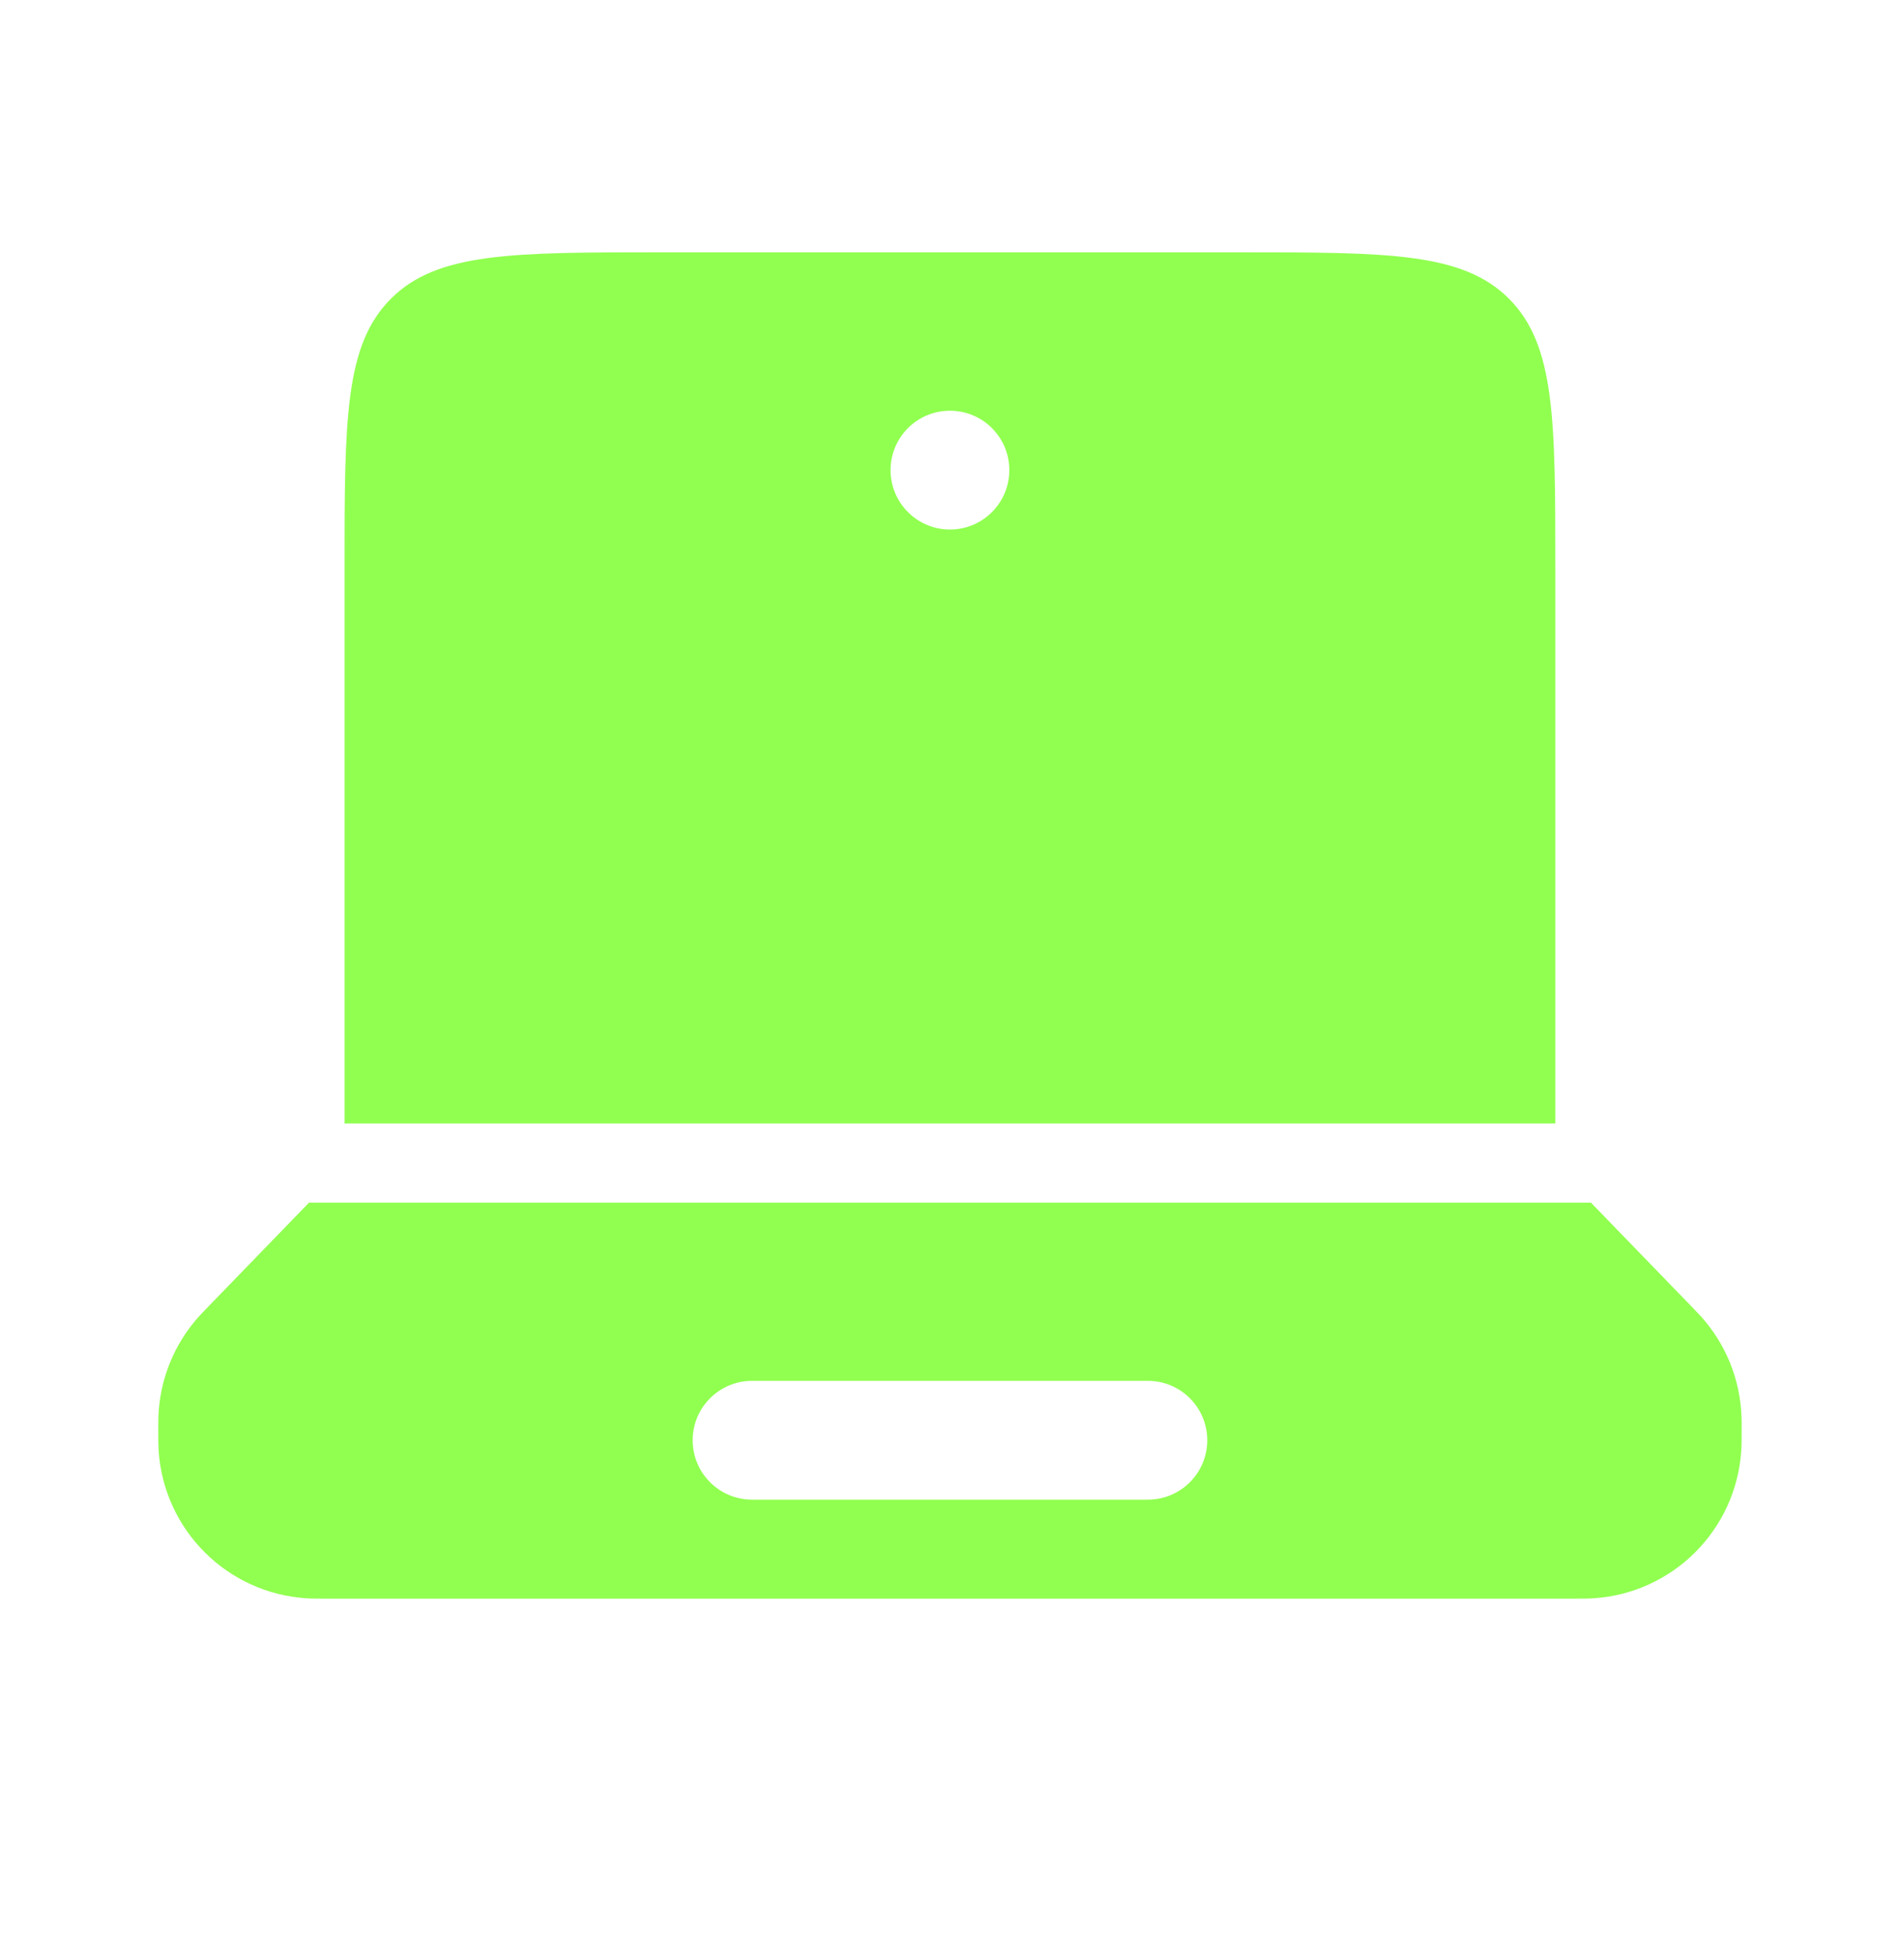
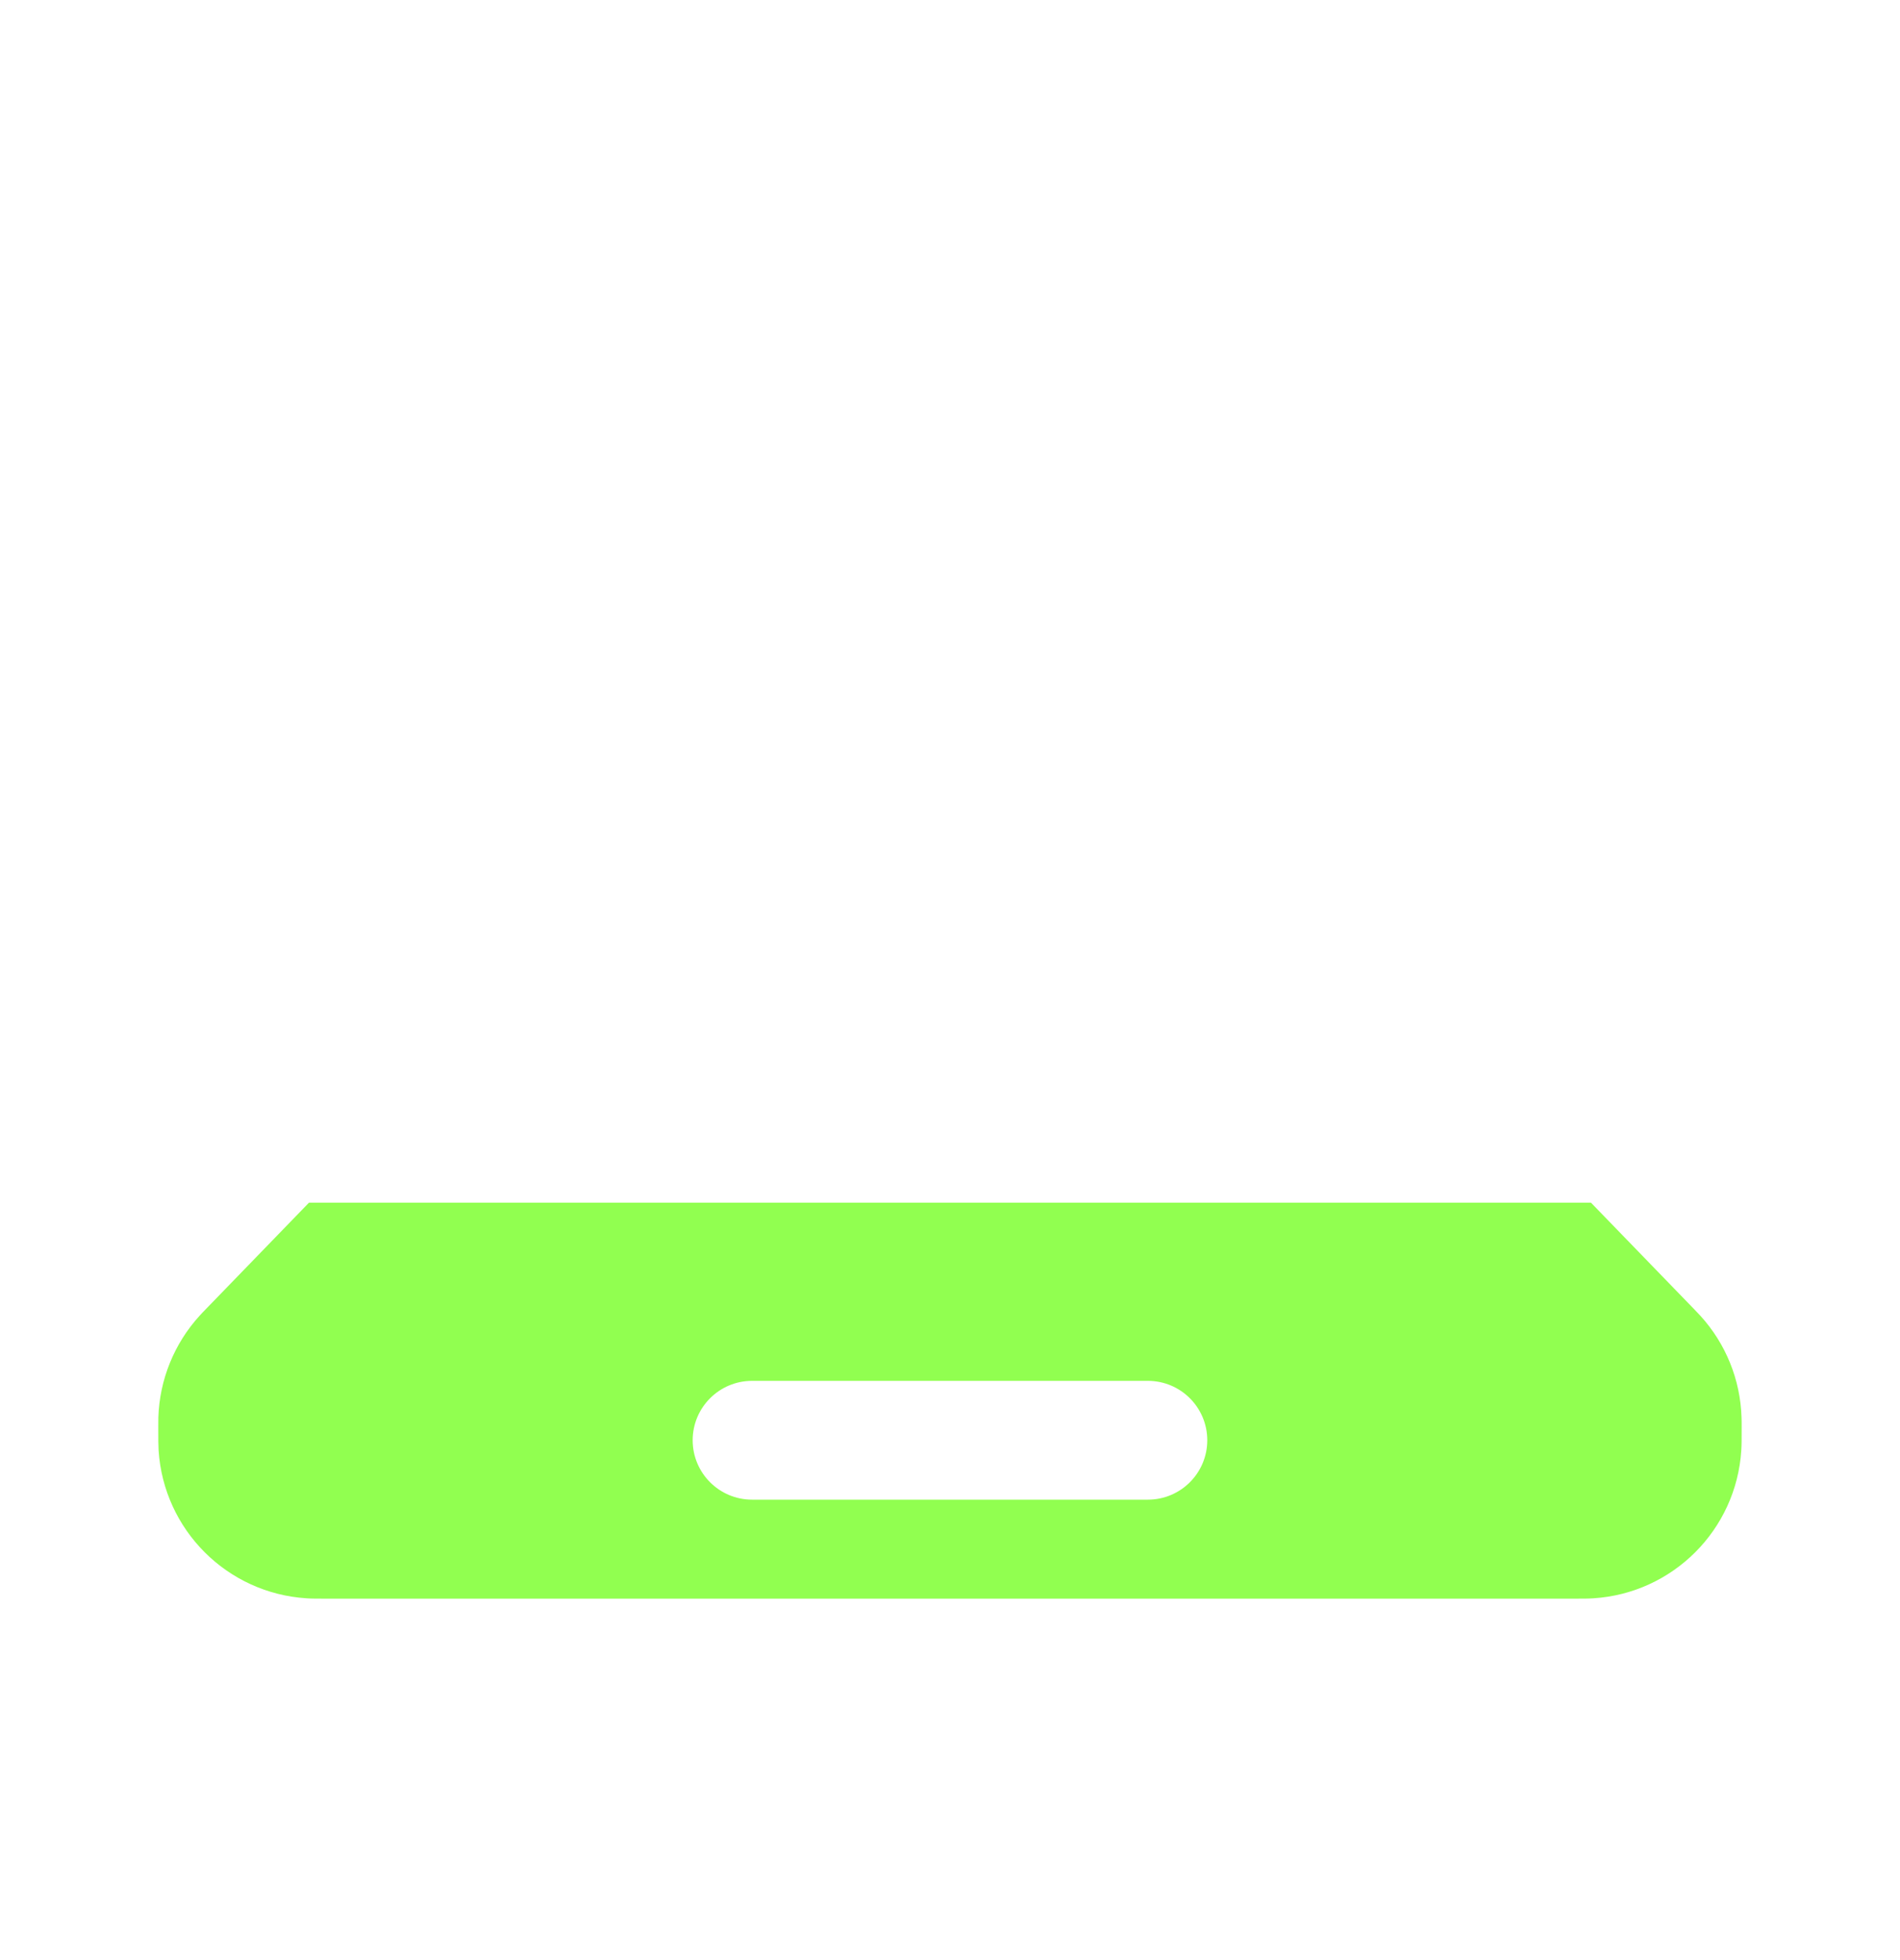
<svg xmlns="http://www.w3.org/2000/svg" width="32" height="33" viewBox="0 0 32 33" fill="none">
  <path fill-rule="evenodd" clip-rule="evenodd" d="M28.521 22.029C28.58 22.09 28.61 22.121 28.638 22.152C29.066 22.622 29.312 23.229 29.331 23.865C29.333 23.906 29.333 23.948 29.333 24.034C29.333 24.233 29.333 24.332 29.327 24.416C29.243 25.756 28.174 26.825 26.834 26.909C26.75 26.915 26.651 26.915 26.452 26.915H5.547C5.348 26.915 5.249 26.915 5.165 26.909C3.824 26.825 2.756 25.756 2.671 24.416C2.666 24.332 2.666 24.233 2.666 24.034C2.666 23.948 2.666 23.906 2.667 23.865C2.687 23.229 2.933 22.622 3.361 22.152C3.389 22.121 3.418 22.09 3.478 22.029L5.204 20.248H26.795L28.521 22.029ZM11.666 24.248C11.666 23.696 12.114 23.248 12.666 23.248H19.333C19.885 23.248 20.333 23.696 20.333 24.248C20.333 24.8 19.885 25.248 19.333 25.248H12.666C12.114 25.248 11.666 24.8 11.666 24.248Z" fill="#91FF50" />
-   <path fill-rule="evenodd" clip-rule="evenodd" d="M5.803 9.581C5.803 7.067 5.803 5.81 6.584 5.029C7.365 4.248 8.622 4.248 11.137 4.248H20.862C23.376 4.248 24.633 4.248 25.414 5.029C26.195 5.81 26.195 7.067 26.195 9.581V18.915H5.803V9.581ZM15.999 8.915C16.552 8.915 16.999 8.467 16.999 7.915C16.999 7.362 16.552 6.915 15.999 6.915C15.447 6.915 14.999 7.362 14.999 7.915C14.999 8.467 15.447 8.915 15.999 8.915Z" fill="#91FF50" />
</svg>